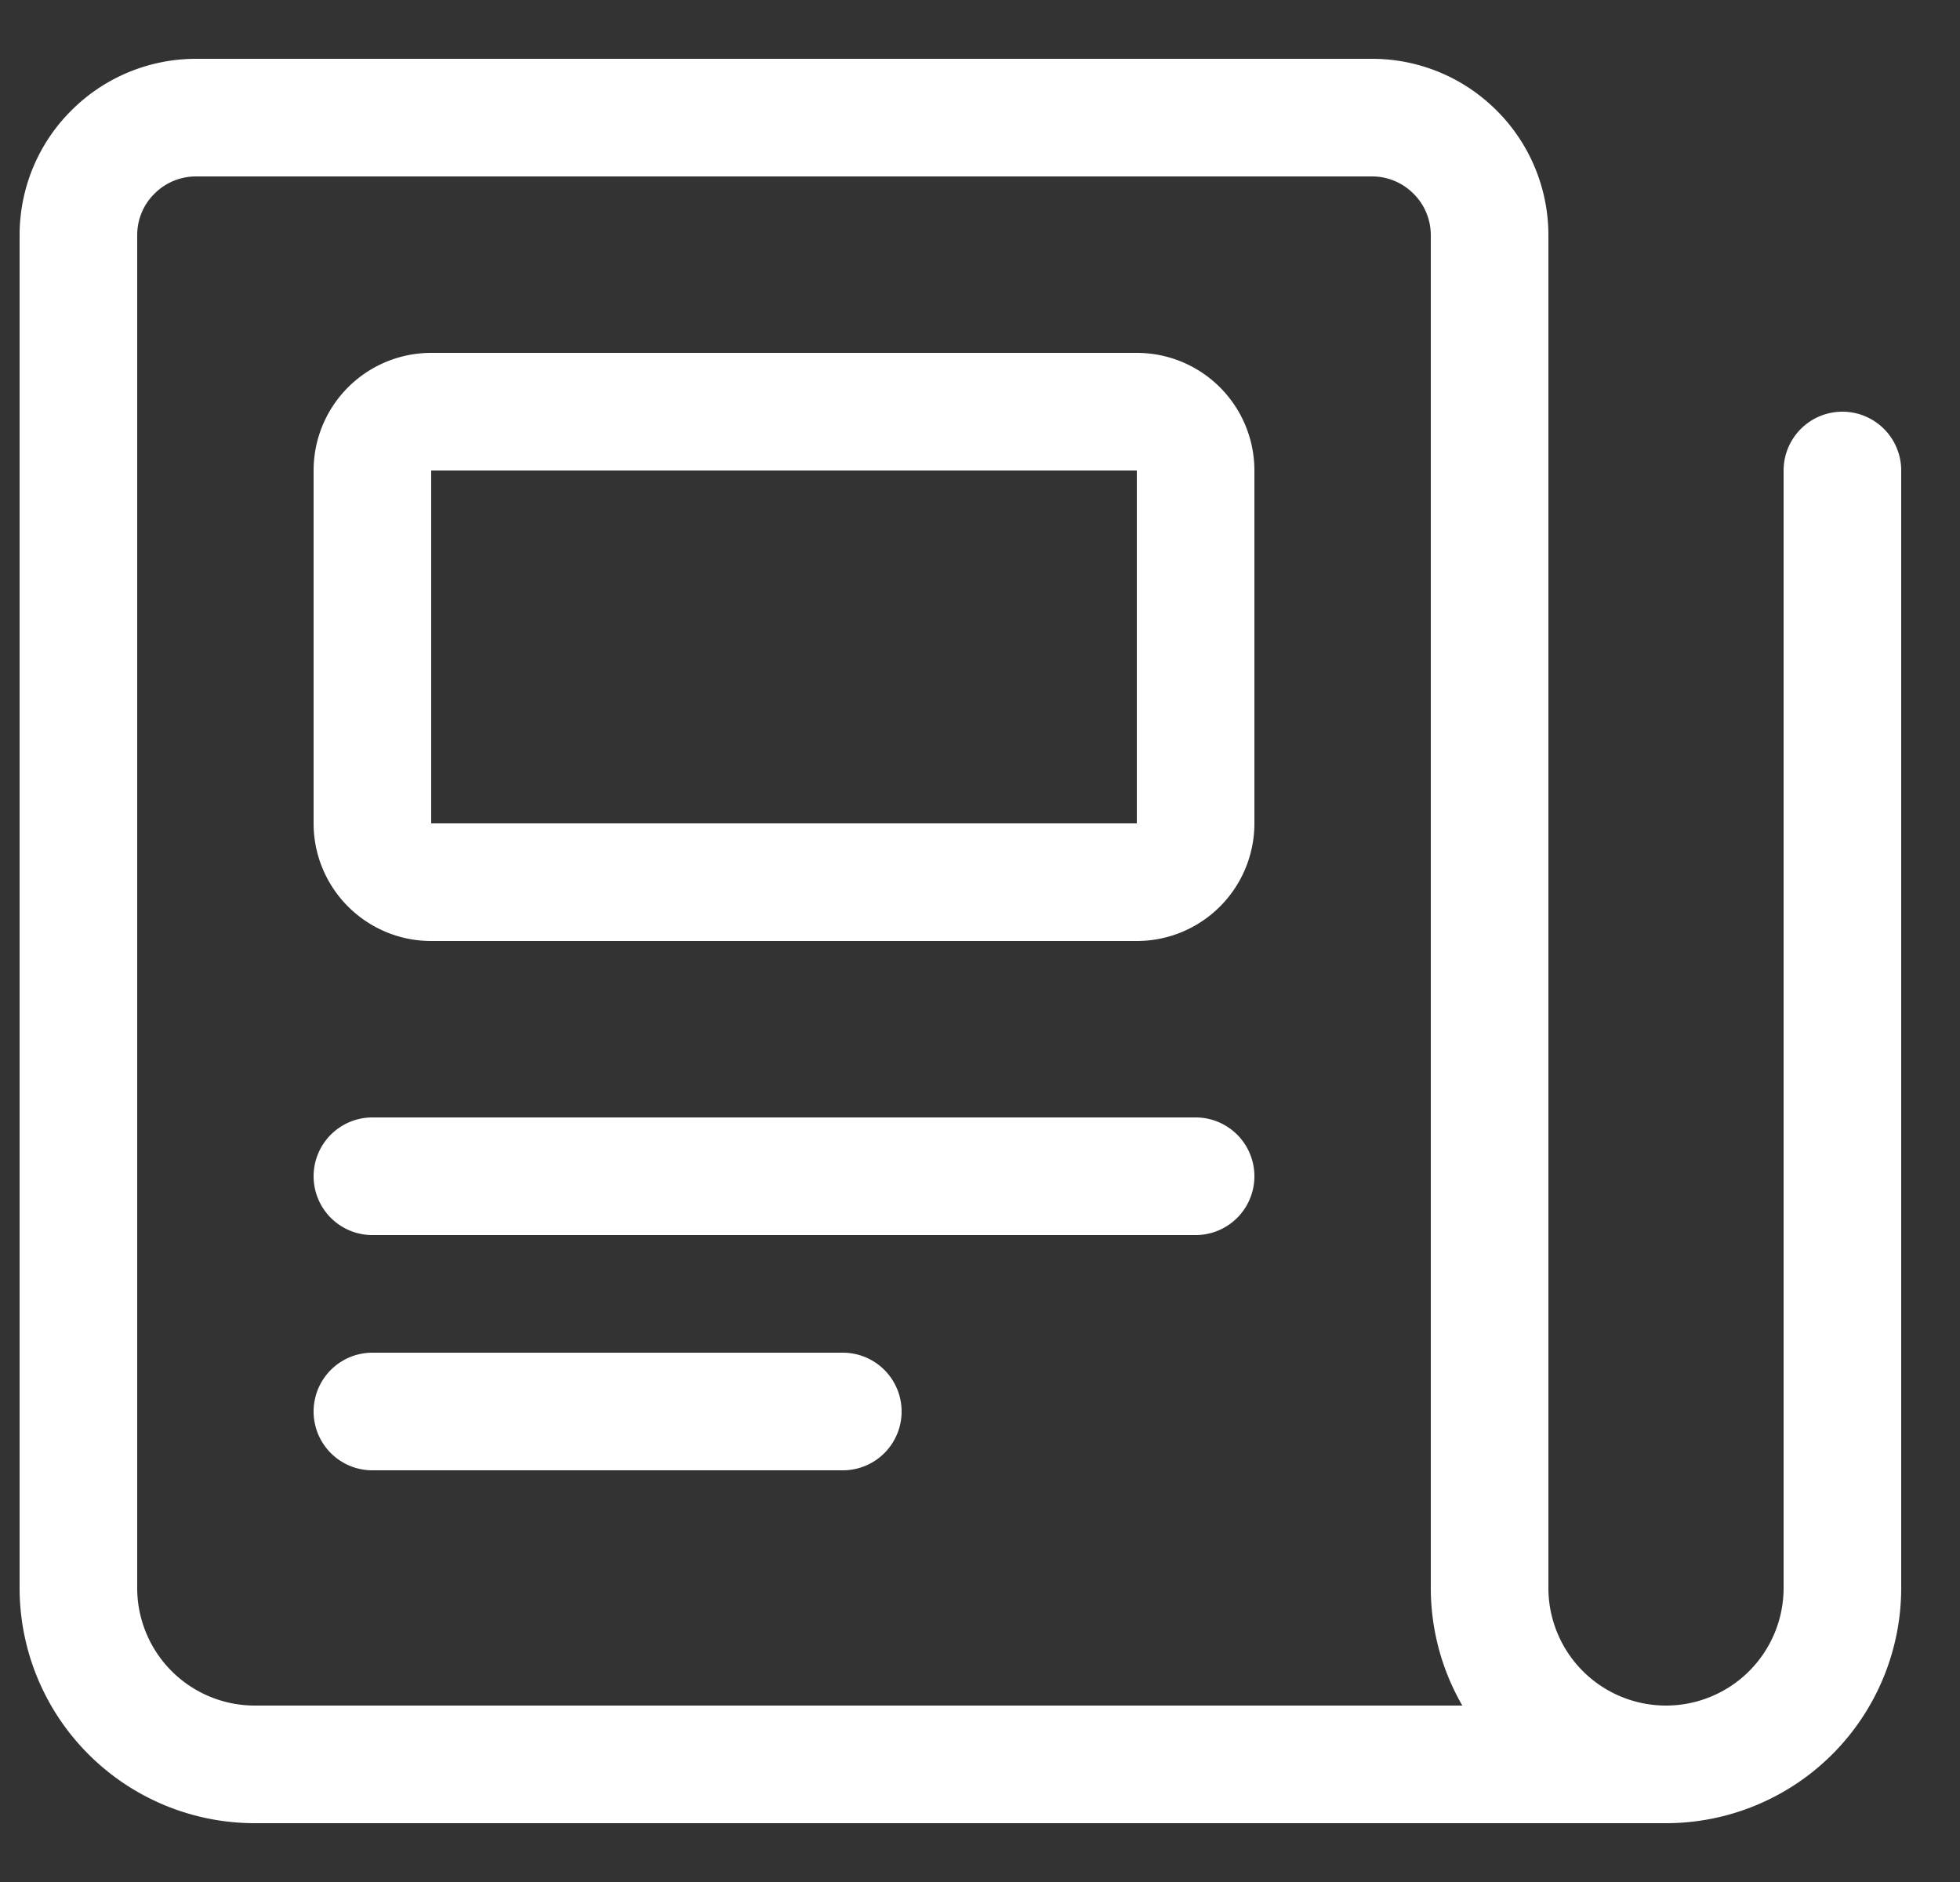
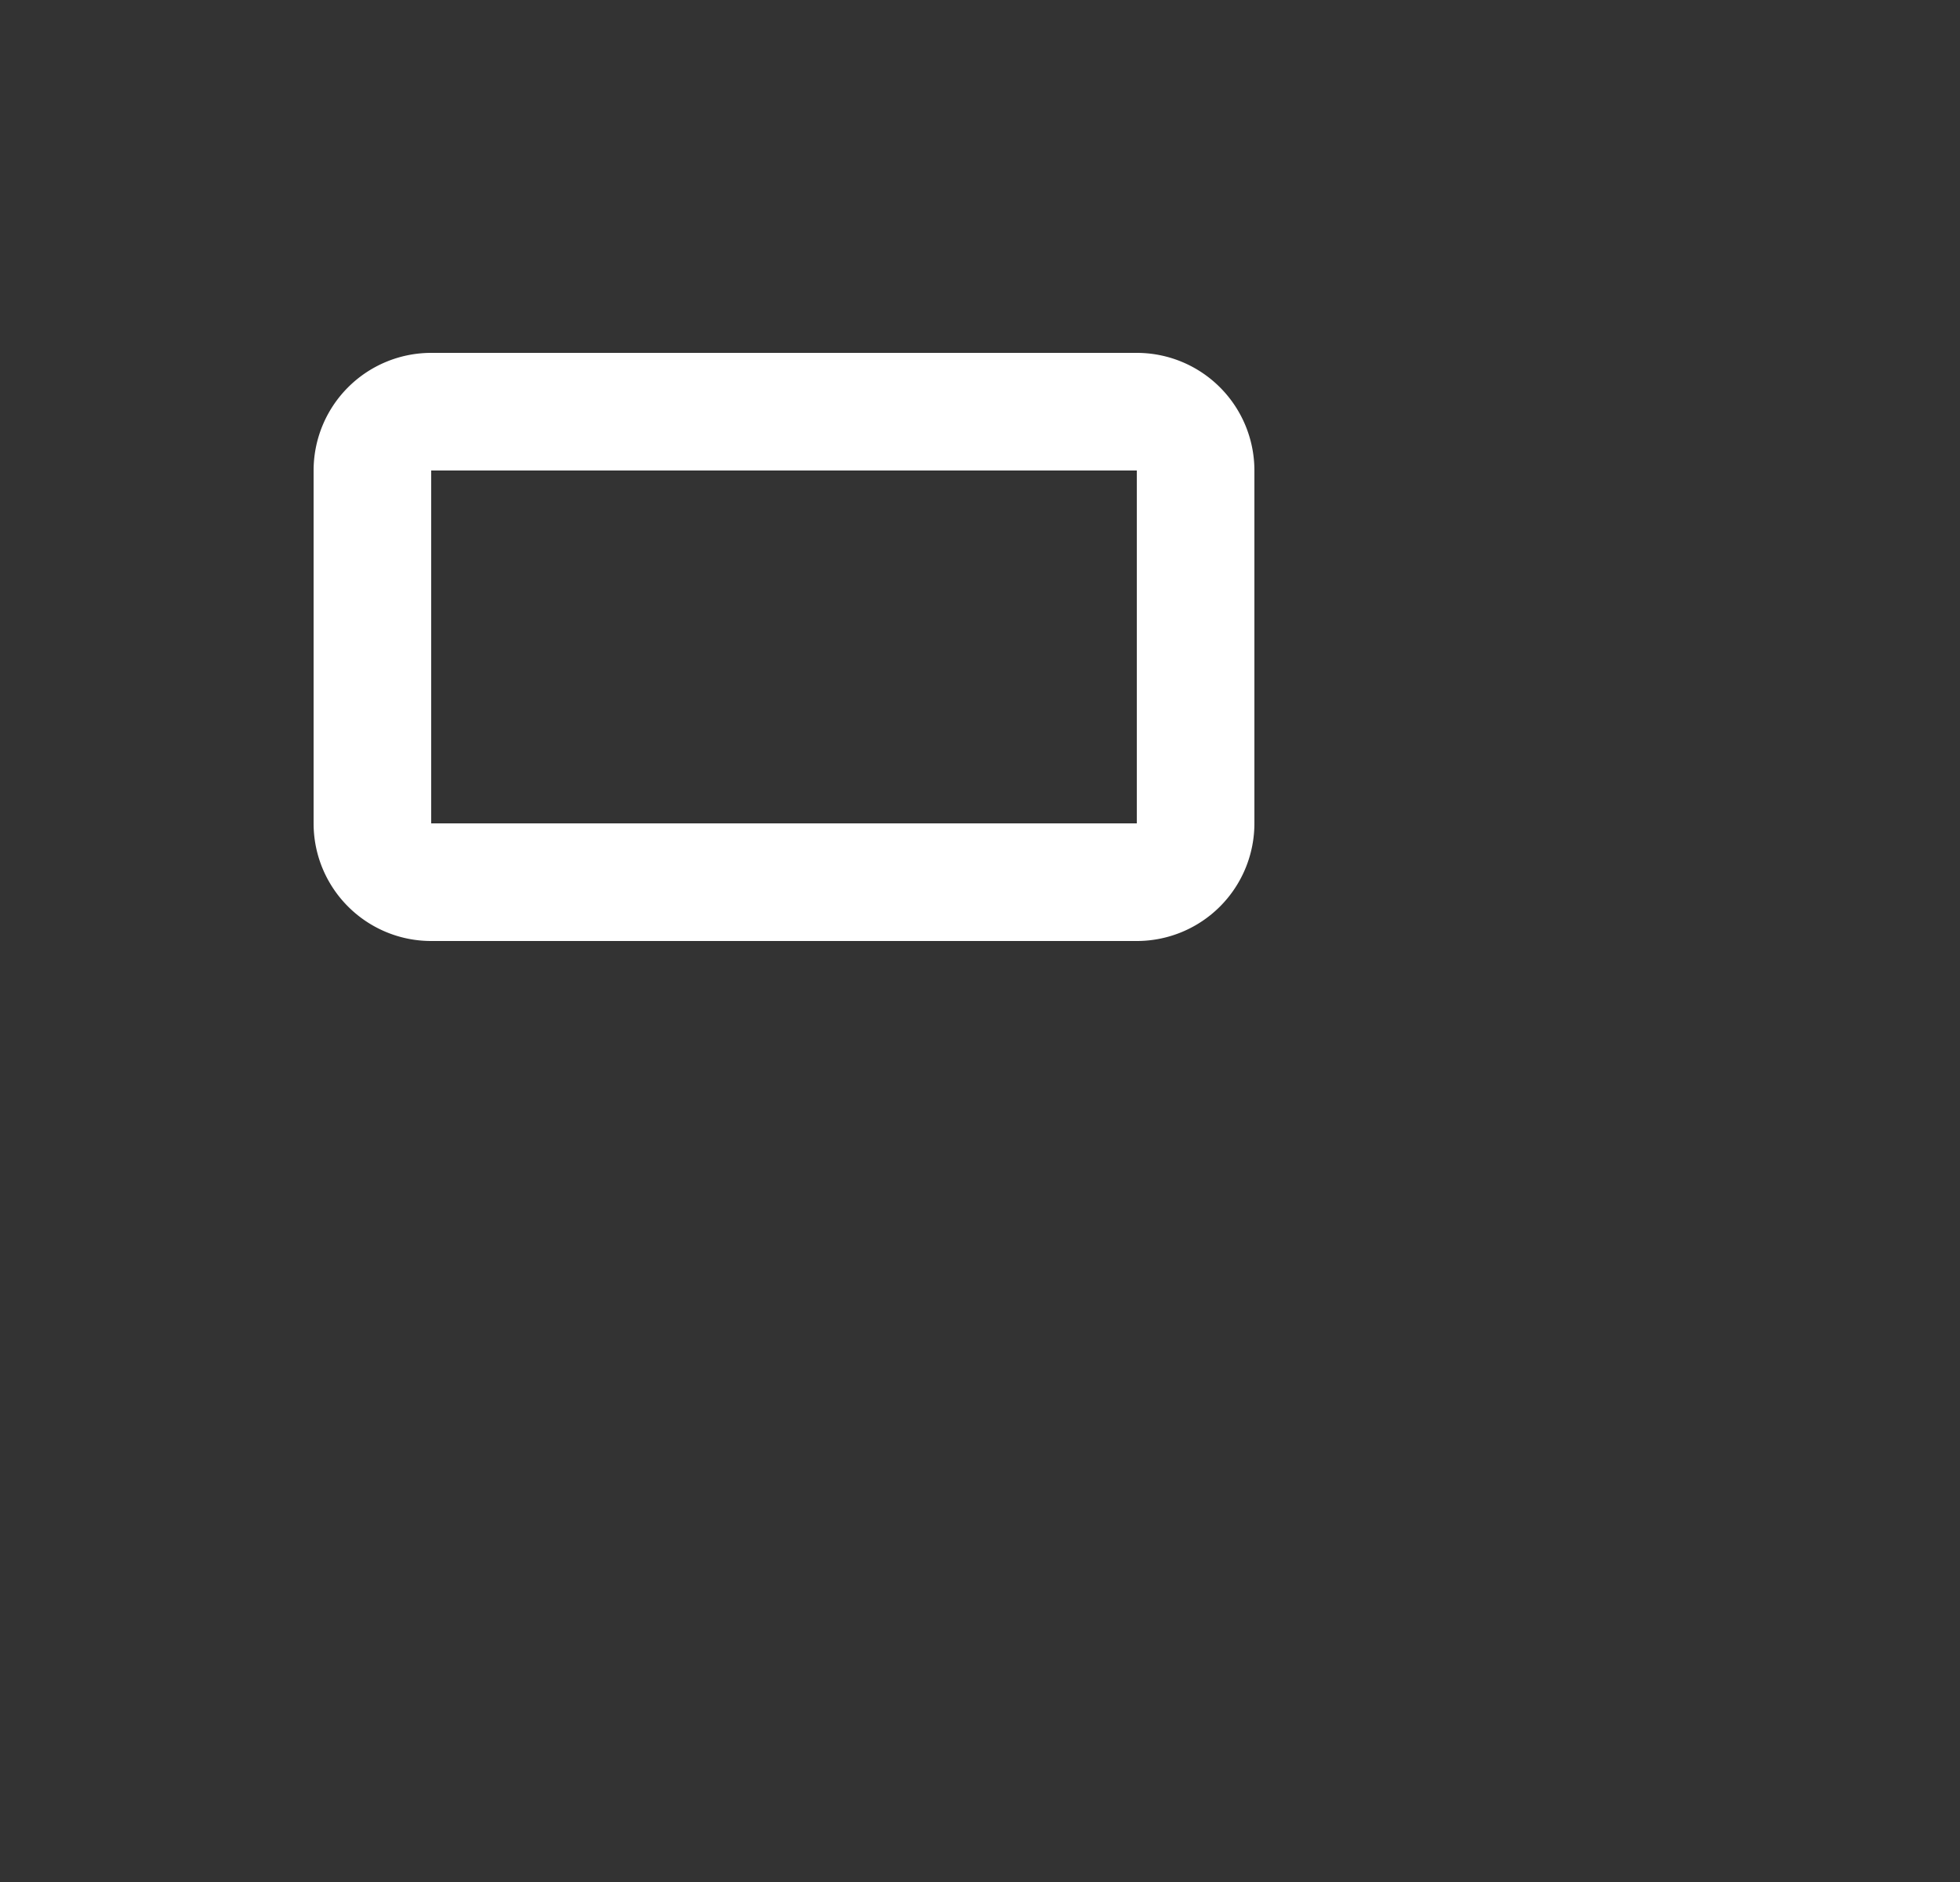
<svg xmlns="http://www.w3.org/2000/svg" width="25" height="24" viewBox="0 0 25 24" fill="none">
  <rect x="0" y="0" width="25" height="24" fill="#333333" stroke="none" />
  <title>portal-icon-3</title>
-   <path d="M23.5 6v14.25a2.25 2.25 0 1 1-4.5 0V3c0-.398-.158-.78-.44-1.06a1.494 1.494 0 0 0-1.06-.44h-15c-.398 0-.78.158-1.06.44C1.157 2.22 1 2.601 1 3v17.25a2.25 2.25 0 0 0 2.25 2.25h18M4.75 15h10.5m-10.5 3h6" stroke="#fff" stroke-width="1.5" stroke-linecap="round" stroke-linejoin="round" />
  <path d="M14.5 5.25h-9a.75.75 0 0 0-.75.75v4.5c0 .414.336.75.75.75h9a.75.75 0 0 0 .75-.75V6a.75.75 0 0 0-.75-.75z" stroke="#fff" stroke-width="1.5" stroke-linecap="round" stroke-linejoin="round" />
</svg>